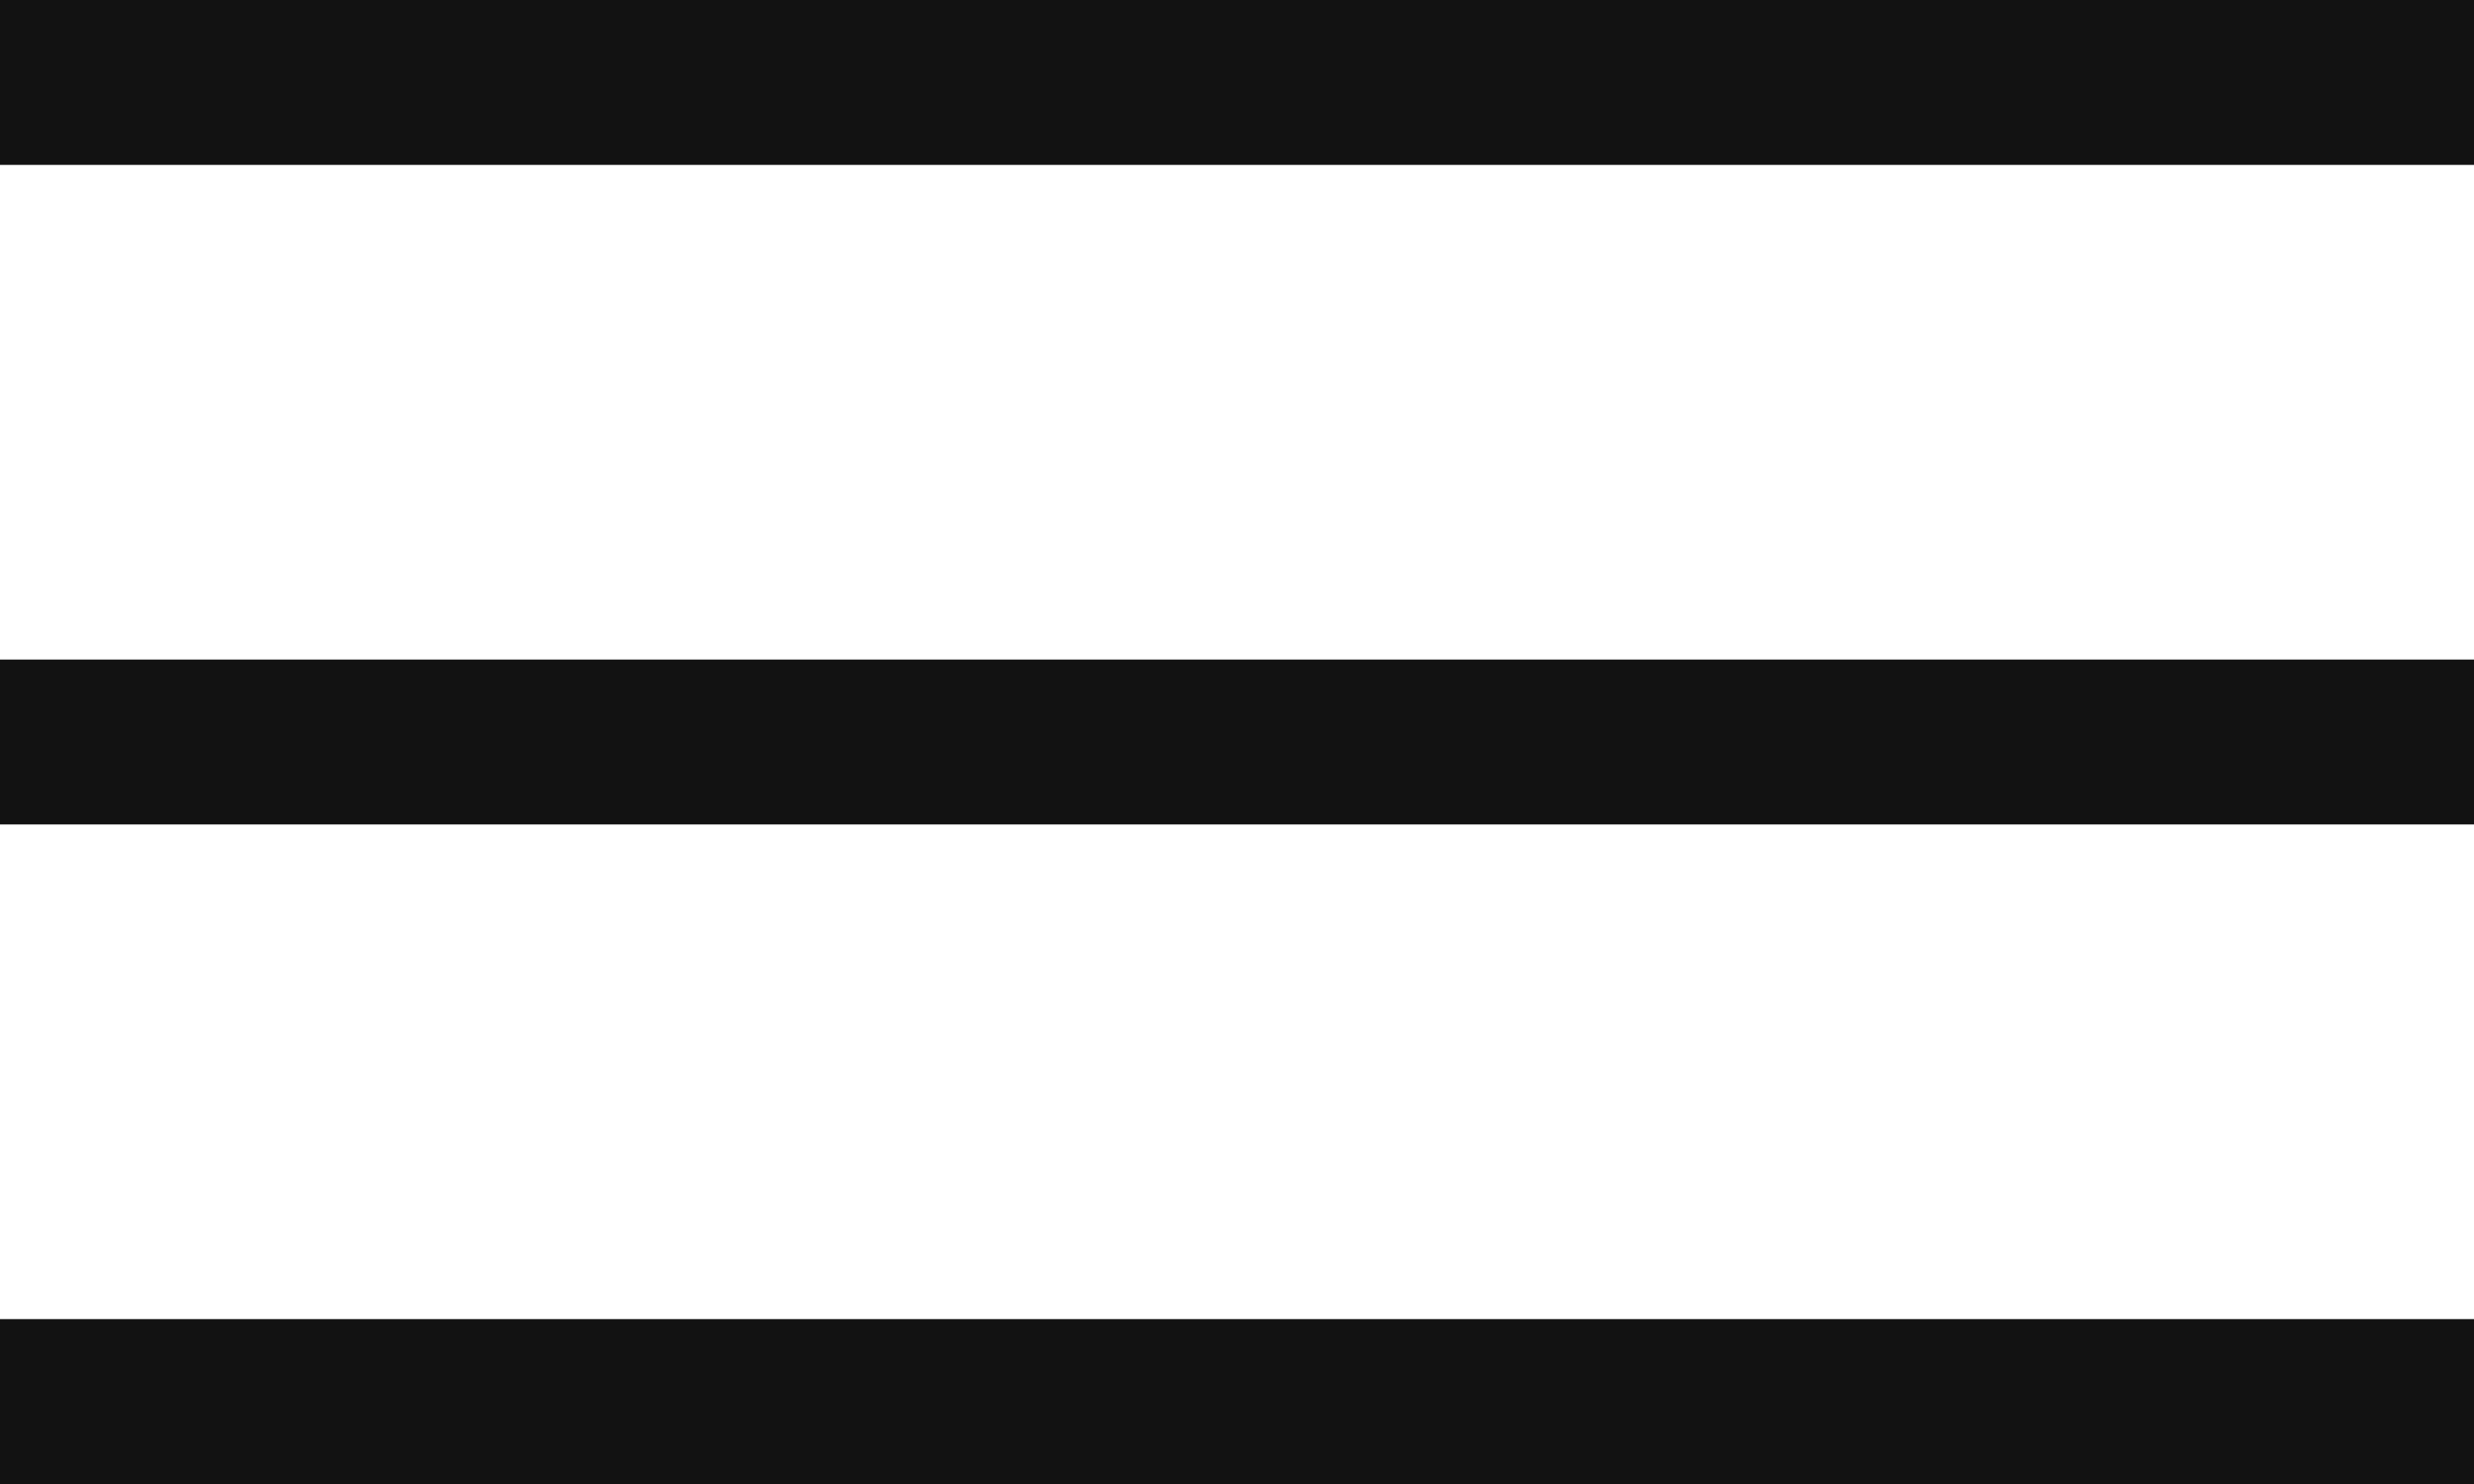
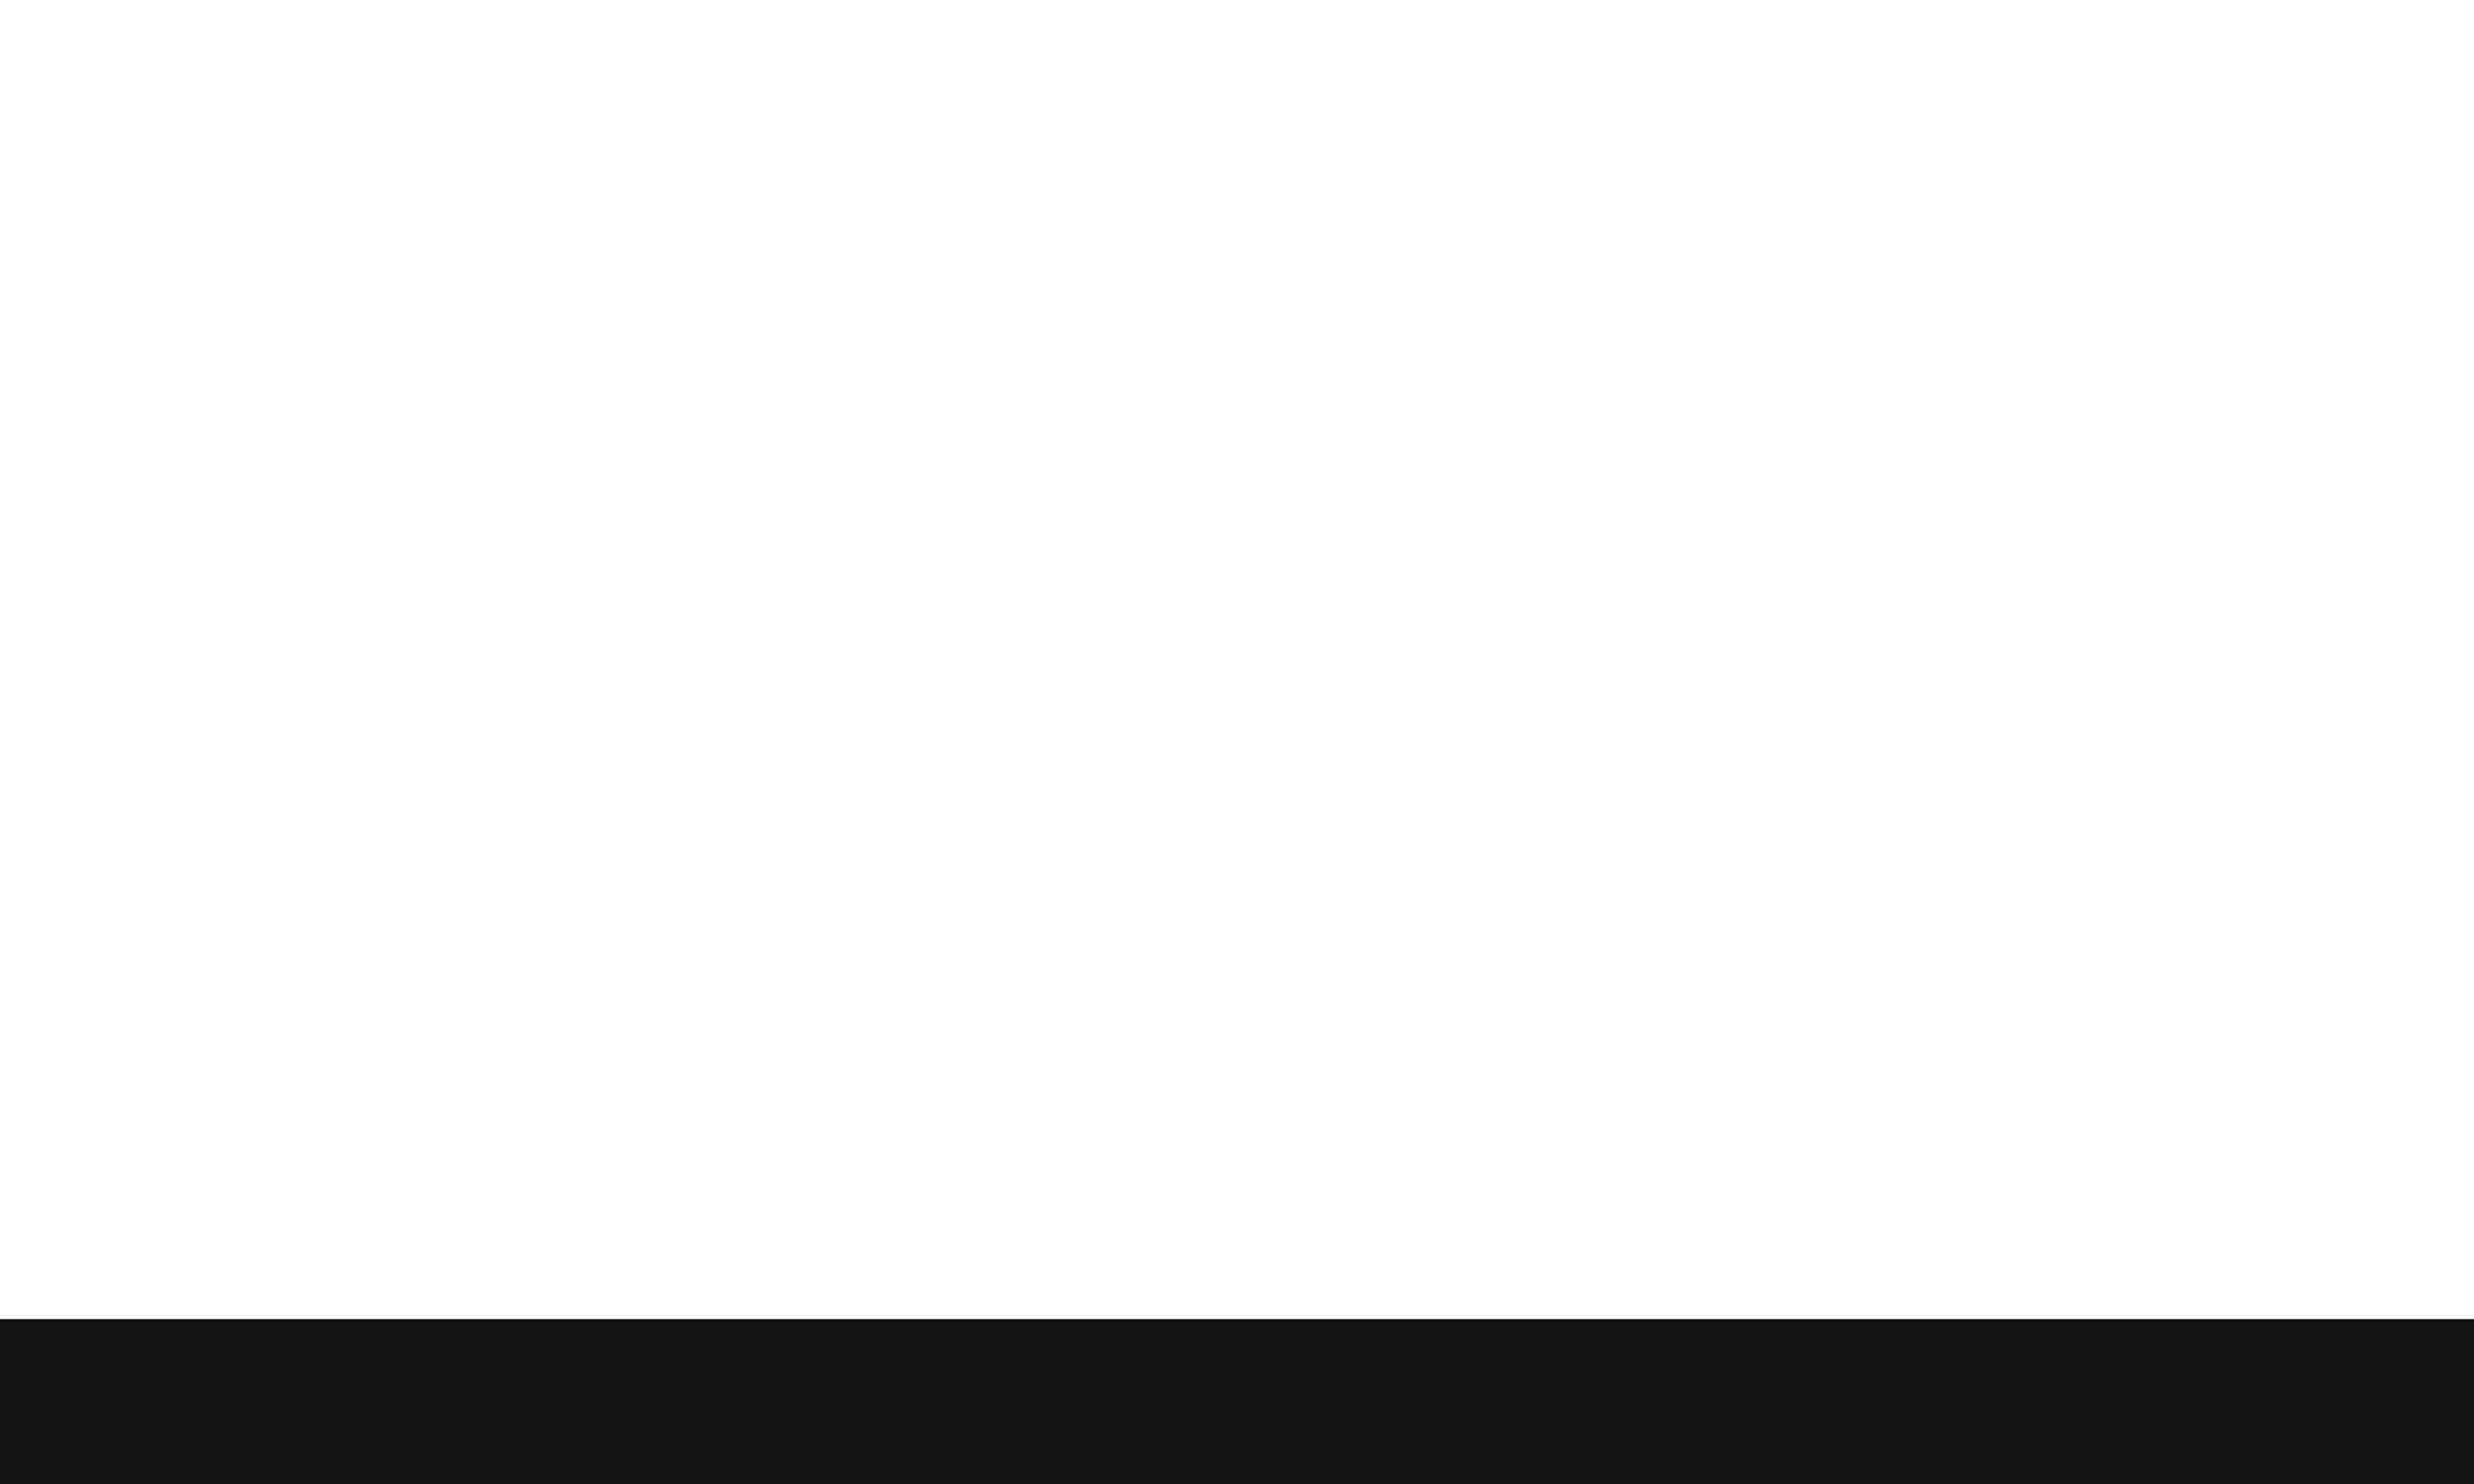
<svg xmlns="http://www.w3.org/2000/svg" width="15" height="9" viewBox="0 0 15 9" fill="none">
-   <line x1="-4.37114e-08" y1="0.5" x2="15" y2="0.5" stroke="#121212" />
-   <line x1="6.24448e-08" y1="4.5" x2="15" y2="4.5" stroke="#121212" />
  <line x1="6.24448e-08" y1="8.5" x2="15" y2="8.5" stroke="#121212" />
</svg>